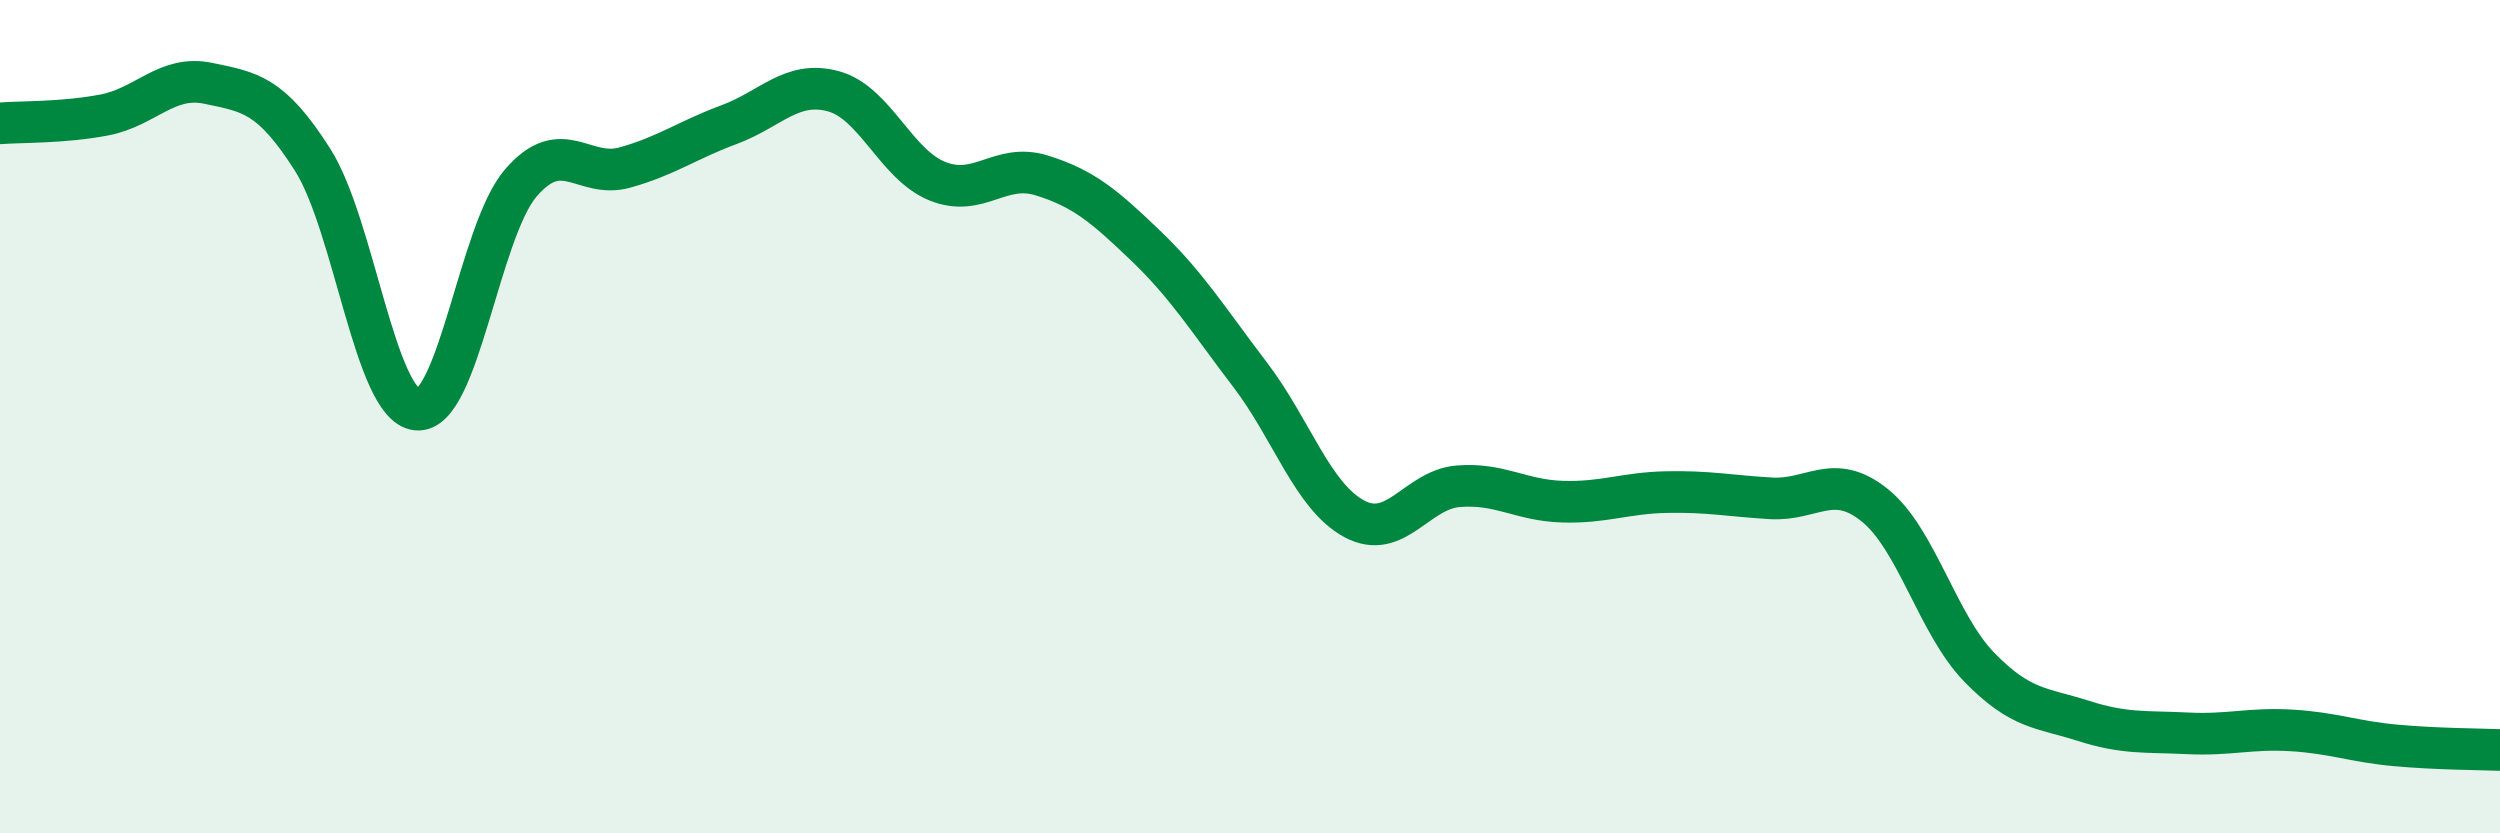
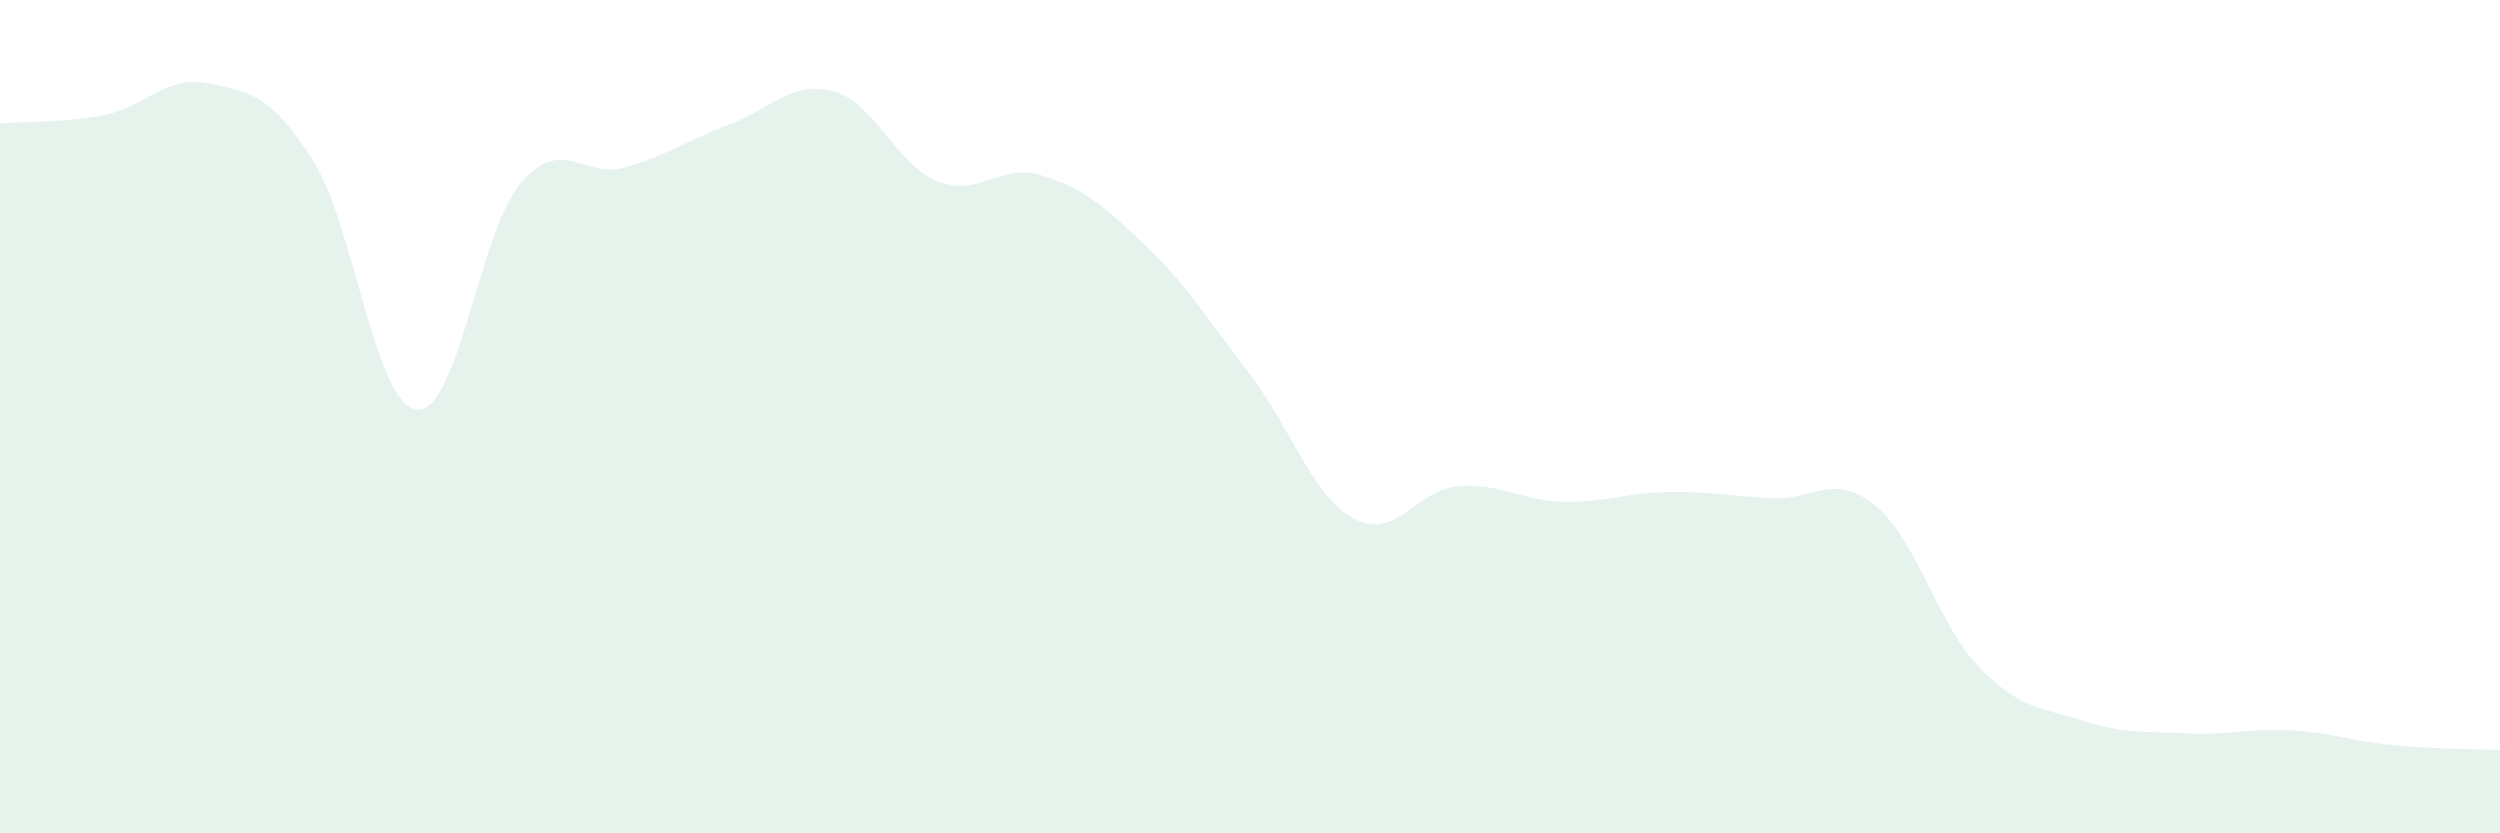
<svg xmlns="http://www.w3.org/2000/svg" width="60" height="20" viewBox="0 0 60 20">
  <path d="M 0,2.96 C 0.5,2.92 1.5,2.95 2.5,2.76 C 3.5,2.57 4,1.79 5,2 C 6,2.21 6.5,2.26 7.5,3.83 C 8.5,5.4 9,9.72 10,9.83 C 11,9.94 11.5,5.55 12.5,4.39 C 13.5,3.23 14,4.3 15,4.02 C 16,3.74 16.5,3.36 17.5,2.99 C 18.5,2.62 19,1.92 20,2.19 C 21,2.46 21.5,3.95 22.5,4.35 C 23.5,4.75 24,3.9 25,4.21 C 26,4.52 26.5,4.94 27.5,5.9 C 28.5,6.86 29,7.68 30,8.99 C 31,10.3 31.5,11.91 32.5,12.45 C 33.5,12.99 34,11.75 35,11.67 C 36,11.59 36.5,12.01 37.5,12.04 C 38.5,12.07 39,11.83 40,11.81 C 41,11.79 41.5,11.9 42.5,11.96 C 43.5,12.02 44,11.32 45,12.13 C 46,12.94 46.5,14.98 47.5,16.01 C 48.5,17.04 49,16.98 50,17.3 C 51,17.62 51.5,17.55 52.5,17.6 C 53.5,17.65 54,17.47 55,17.53 C 56,17.59 56.5,17.8 57.5,17.89 C 58.5,17.98 59.5,17.98 60,18L60 20L0 20Z" fill="#008740" opacity="0.1" stroke-linecap="round" stroke-linejoin="round" />
-   <path d="M 0,2.96 C 0.5,2.92 1.5,2.95 2.5,2.76 C 3.5,2.57 4,1.79 5,2 C 6,2.21 6.5,2.26 7.5,3.83 C 8.5,5.4 9,9.72 10,9.83 C 11,9.94 11.5,5.55 12.5,4.39 C 13.5,3.23 14,4.3 15,4.02 C 16,3.74 16.5,3.36 17.5,2.99 C 18.5,2.62 19,1.92 20,2.19 C 21,2.46 21.5,3.95 22.5,4.35 C 23.5,4.75 24,3.9 25,4.21 C 26,4.52 26.5,4.94 27.5,5.9 C 28.5,6.86 29,7.68 30,8.99 C 31,10.3 31.5,11.91 32.5,12.45 C 33.5,12.99 34,11.75 35,11.67 C 36,11.59 36.5,12.01 37.5,12.04 C 38.5,12.07 39,11.83 40,11.81 C 41,11.79 41.5,11.9 42.5,11.96 C 43.5,12.02 44,11.32 45,12.13 C 46,12.94 46.5,14.98 47.5,16.01 C 48.5,17.04 49,16.98 50,17.3 C 51,17.62 51.5,17.55 52.5,17.6 C 53.5,17.65 54,17.47 55,17.53 C 56,17.59 56.5,17.8 57.5,17.89 C 58.5,17.98 59.5,17.98 60,18" stroke="#008740" stroke-width="1" fill="none" stroke-linecap="round" stroke-linejoin="round" />
</svg>